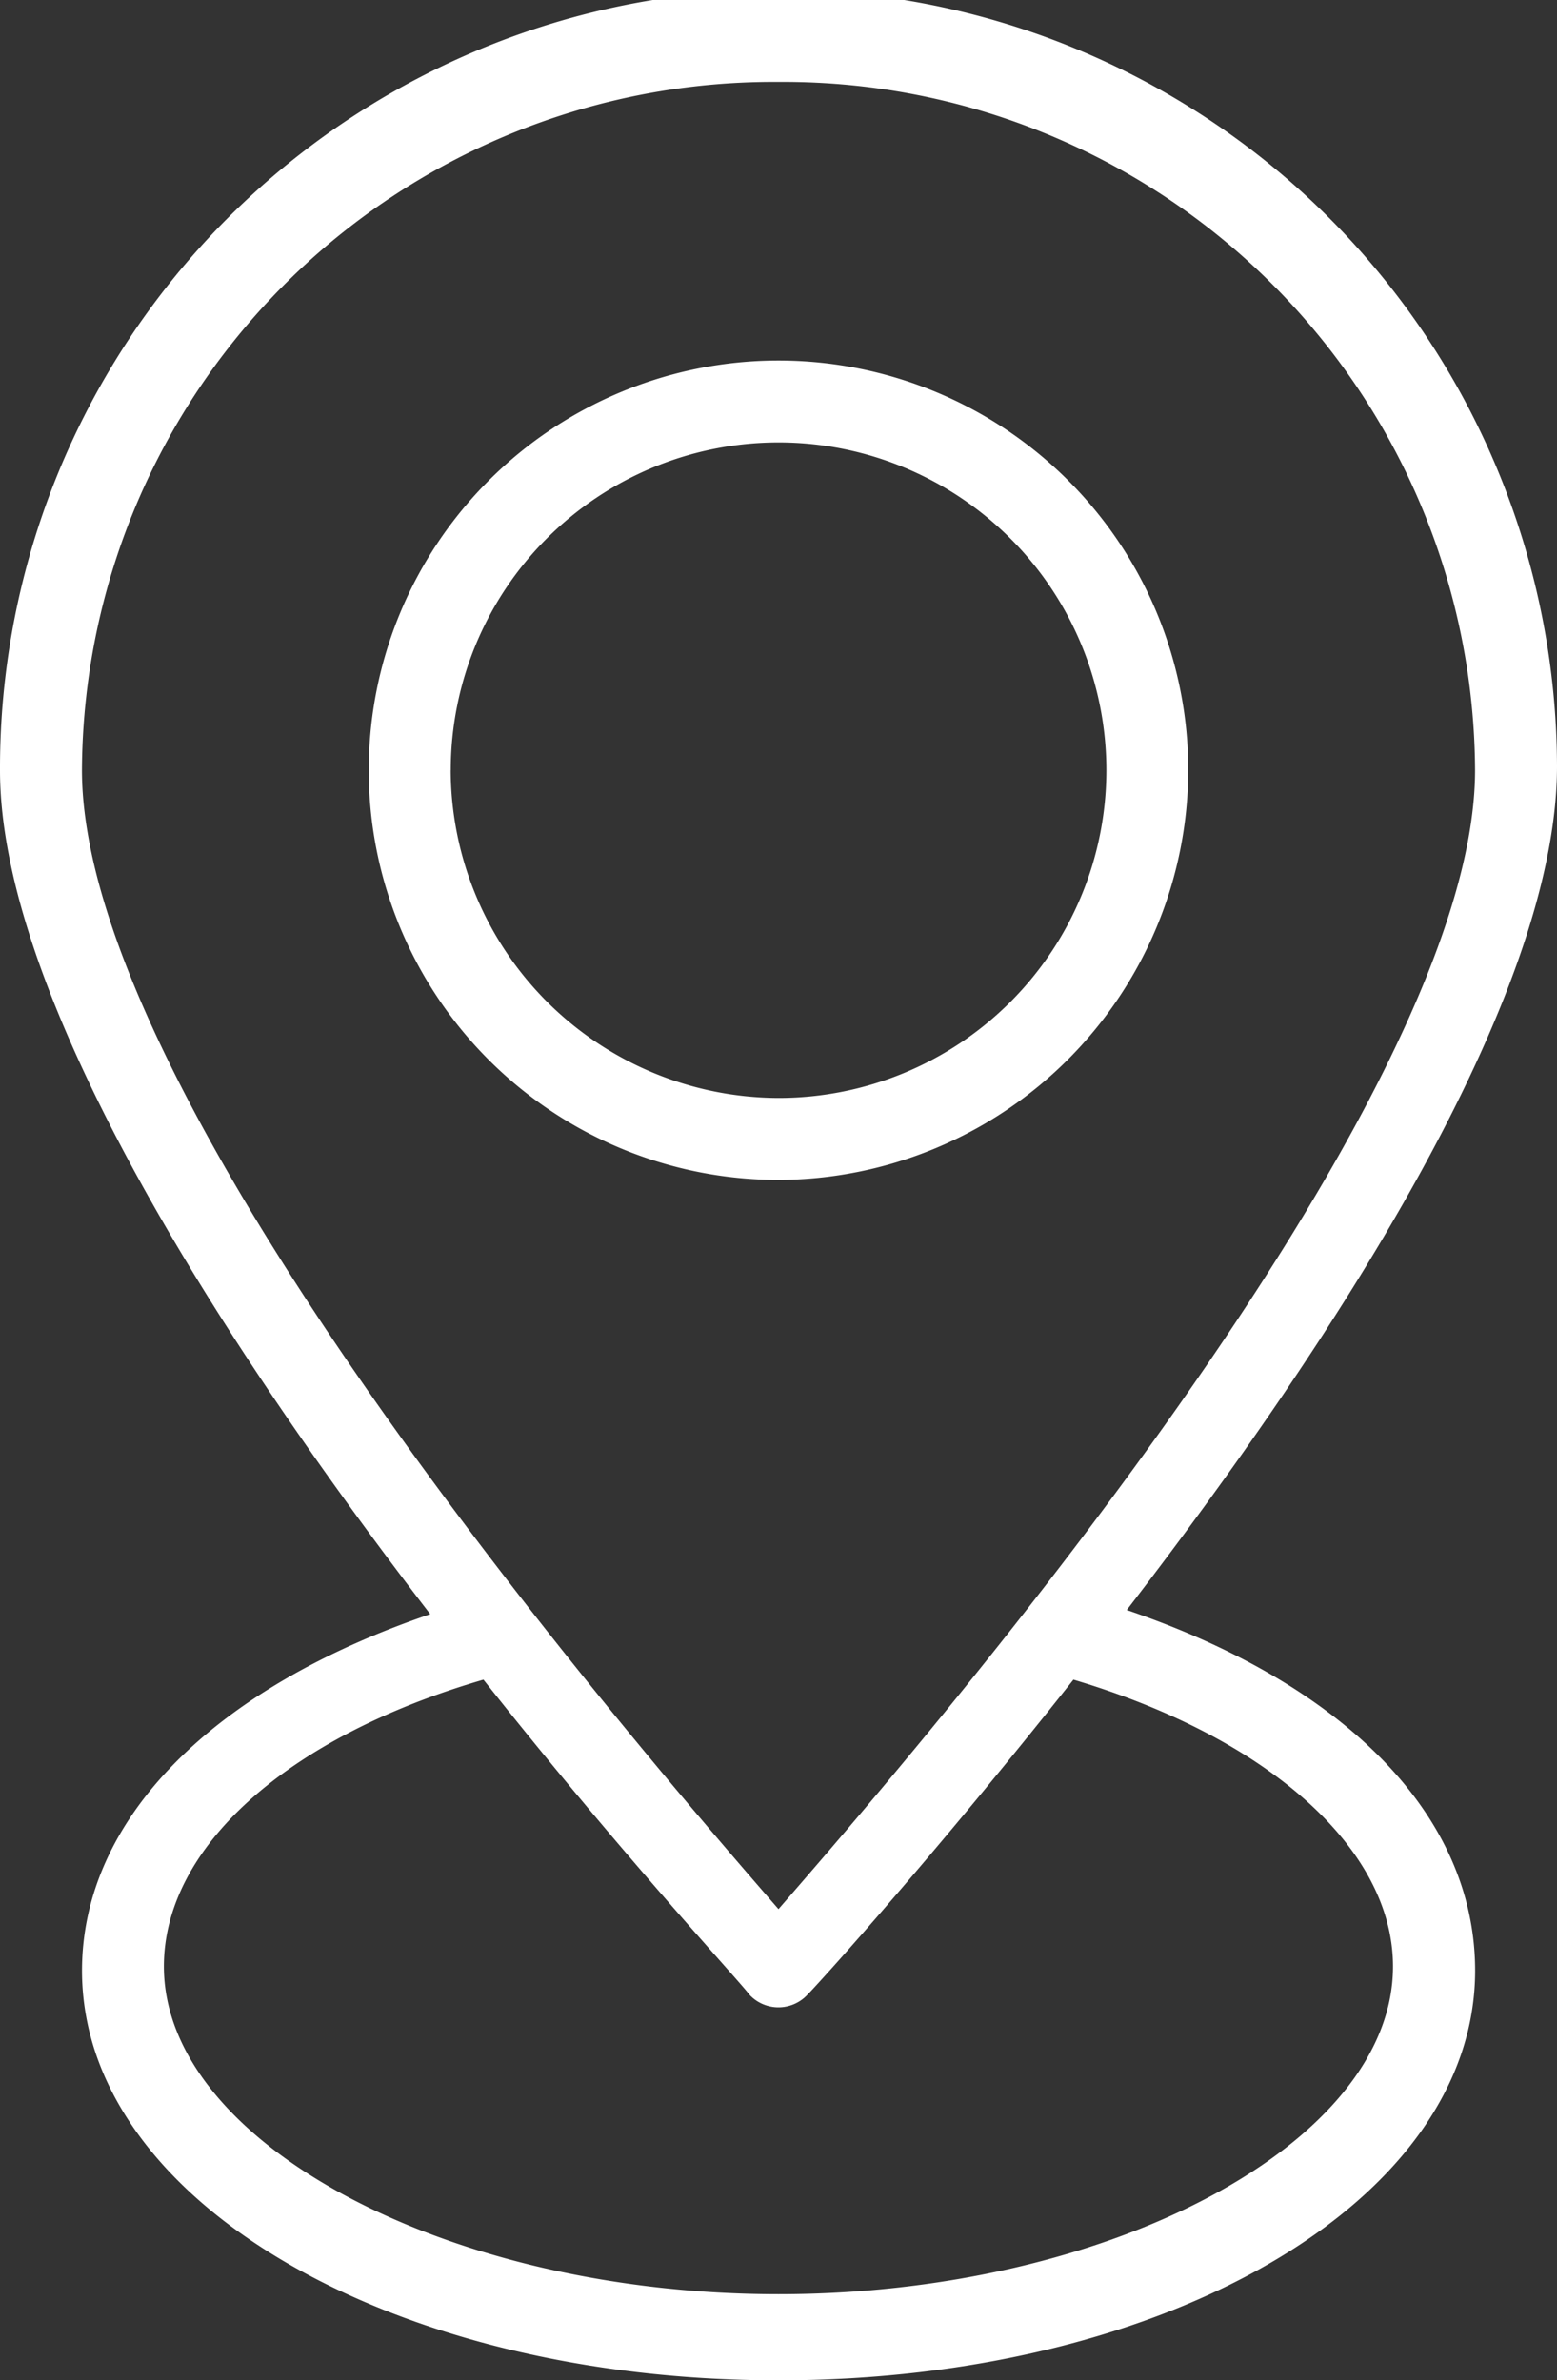
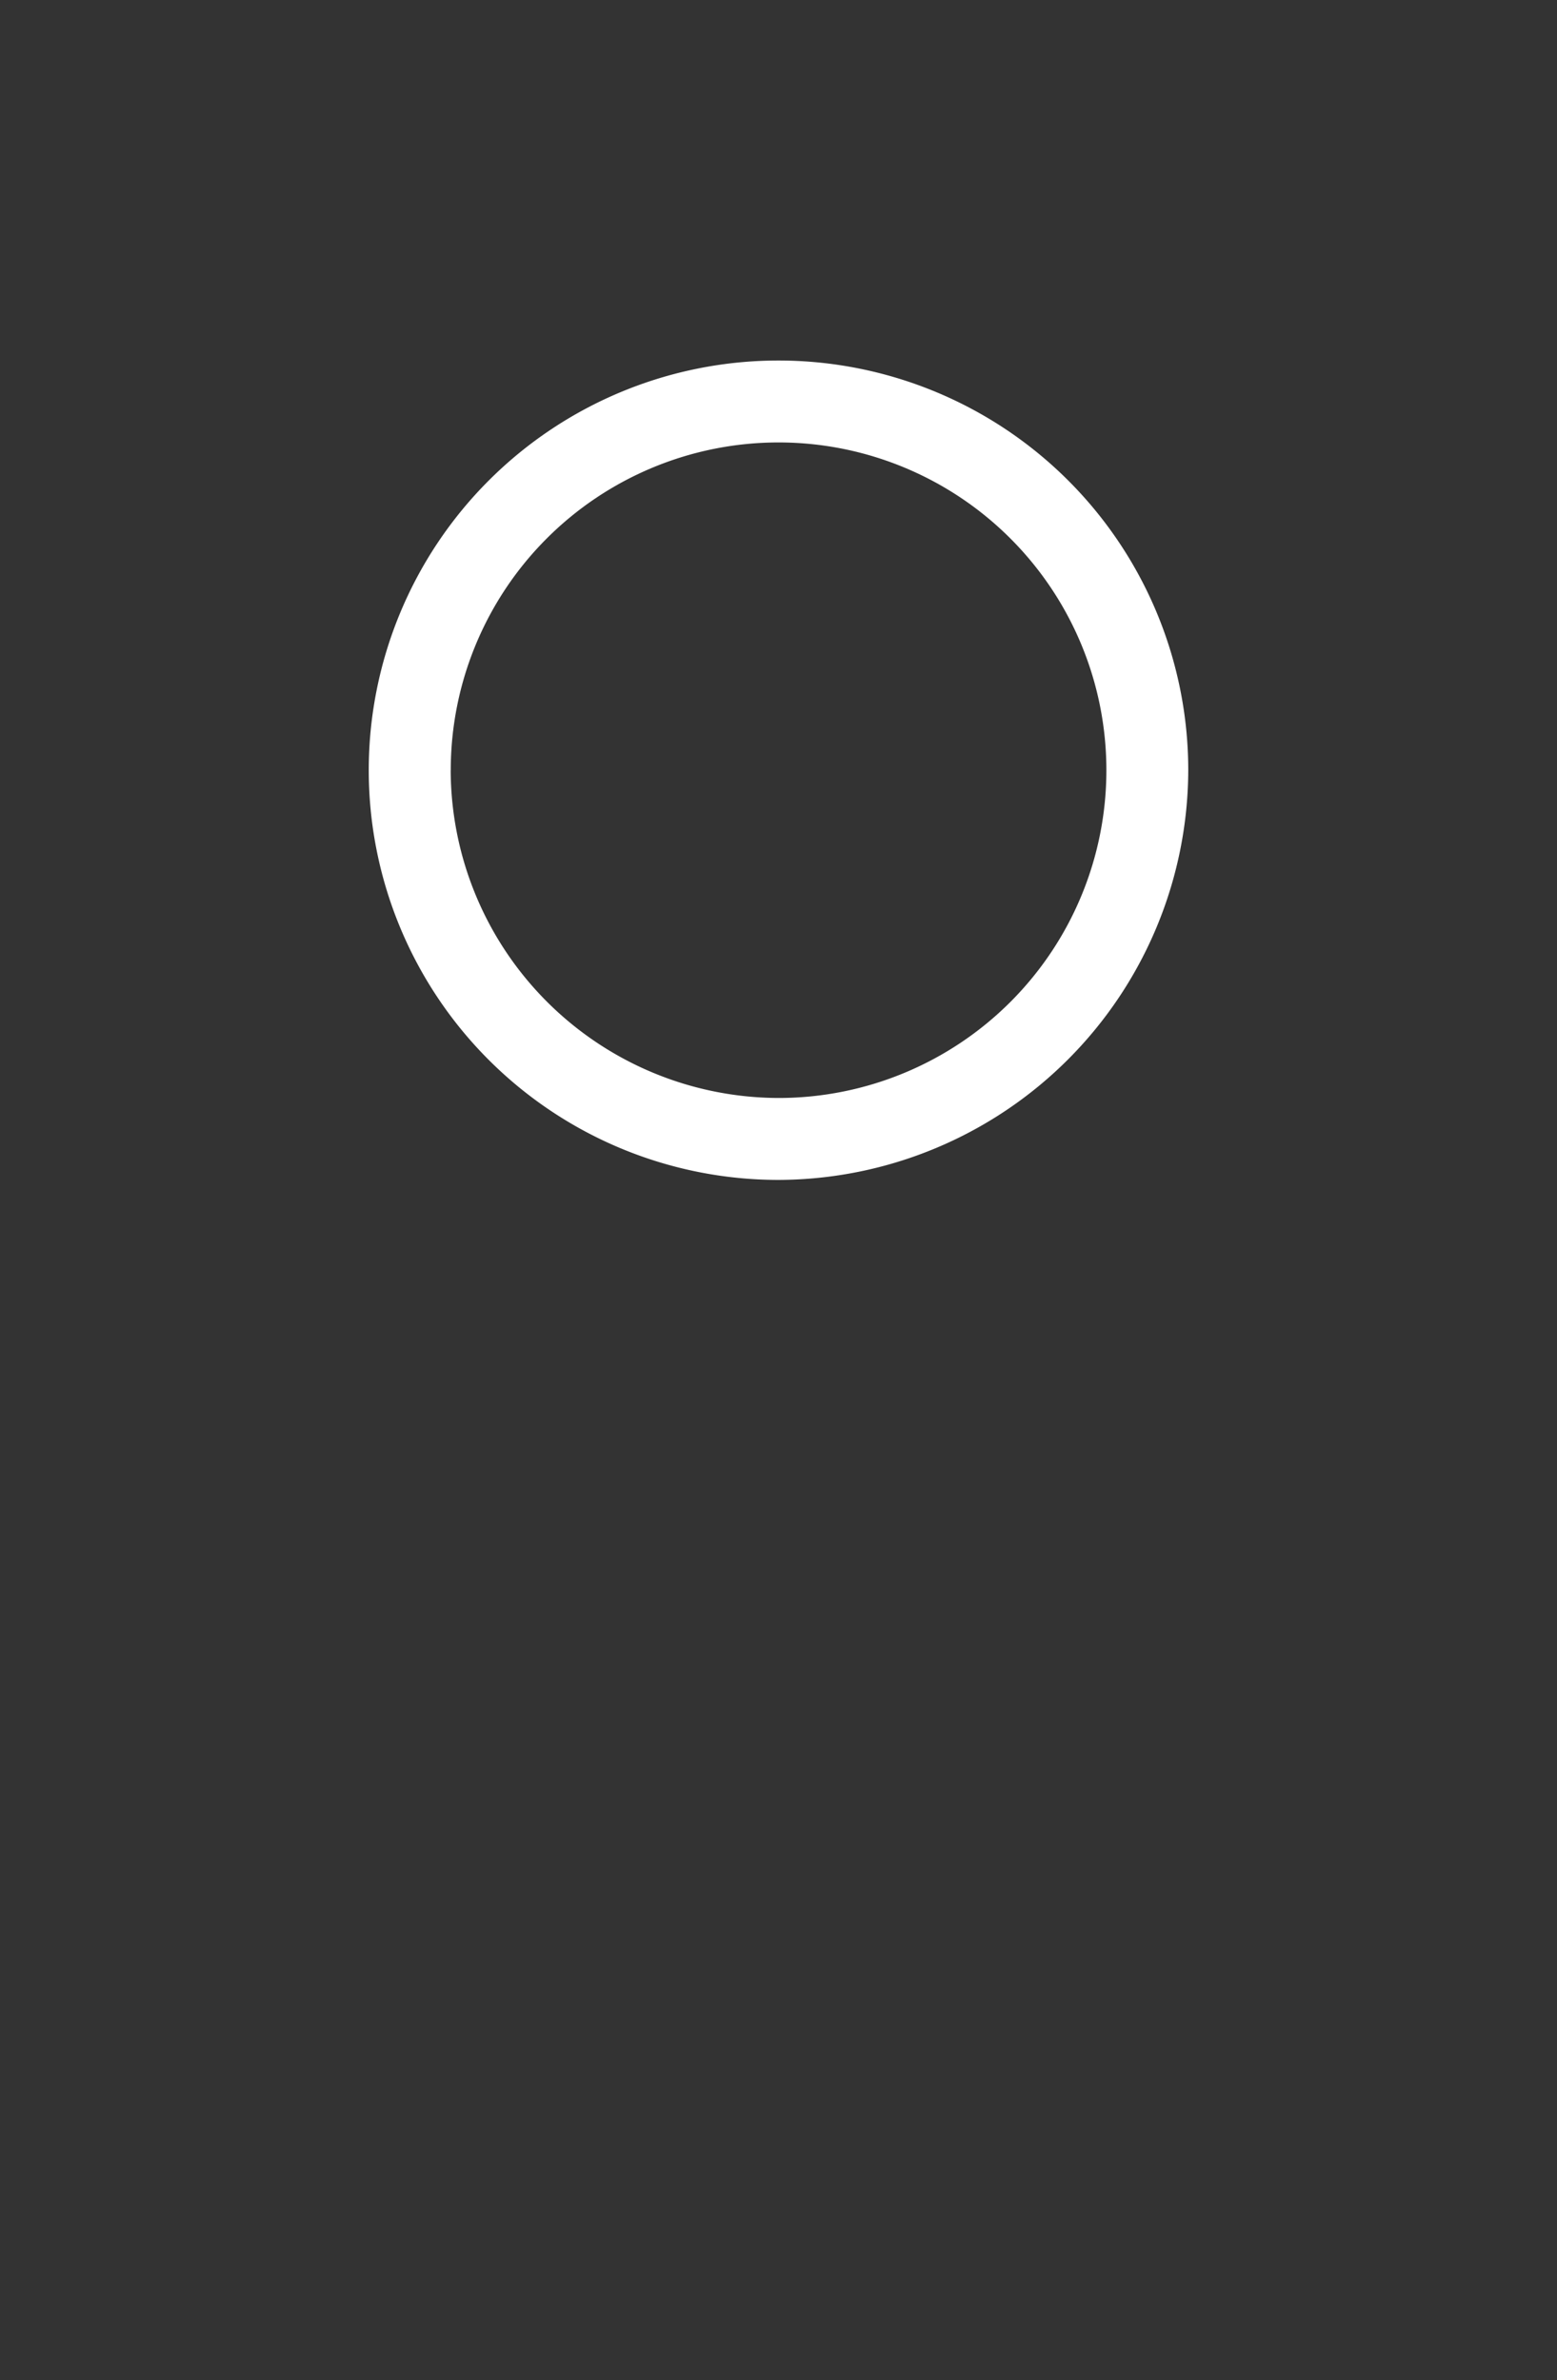
<svg xmlns="http://www.w3.org/2000/svg" width="24" height="36.695" viewBox="0 0 24 36.695">
  <rect x="0" y="0" width="24" height="36.695" fill="#333333" stroke="none" />
  <g id="noun-place-6463987" transform="translate(-65 -10.703)">
    <g id="Group_331" data-name="Group 331" transform="translate(52 7.703)">
      <path id="Path_178" data-name="Path 178" d="M34.632,18.116a6.316,6.316,0,1,0-6.316,6.316A6.334,6.334,0,0,0,34.632,18.116Zm-11.368,0a5.053,5.053,0,1,1,5.053,5.053A5.067,5.067,0,0,1,23.263,18.116Z" transform="translate(-3.316 -3.242)" fill="#fff" />
-       <path id="Path_179" data-name="Path 179" d="M30.368,27.821C33.526,23.716,37,18.411,37,14.811a12,12,0,0,0-24,.063c0,3.537,3.474,8.905,6.632,13.011-3.347,1.137-5.368,3.158-5.368,5.495,0,3.537,4.737,6.316,10.737,6.316s10.737-2.779,10.737-6.316C35.737,30.979,33.716,28.958,30.368,27.821ZM25,4.263A10.661,10.661,0,0,1,35.737,14.874c0,5.179-8.653,15.158-10.737,17.558-2.084-2.4-10.737-12.379-10.737-17.558A10.661,10.661,0,0,1,25,4.263Zm0,34.105c-5.116,0-9.474-2.337-9.474-5.053,0-1.832,1.895-3.537,4.926-4.421,2.147,2.716,3.916,4.611,4.105,4.863a.611.611,0,0,0,.884,0c.189-.189,1.958-2.147,4.105-4.863,2.968.884,4.926,2.589,4.926,4.421C34.474,36.032,30.116,38.368,25,38.368Z" transform="translate(0)" fill="#fff" />
    </g>
  </g>
</svg>